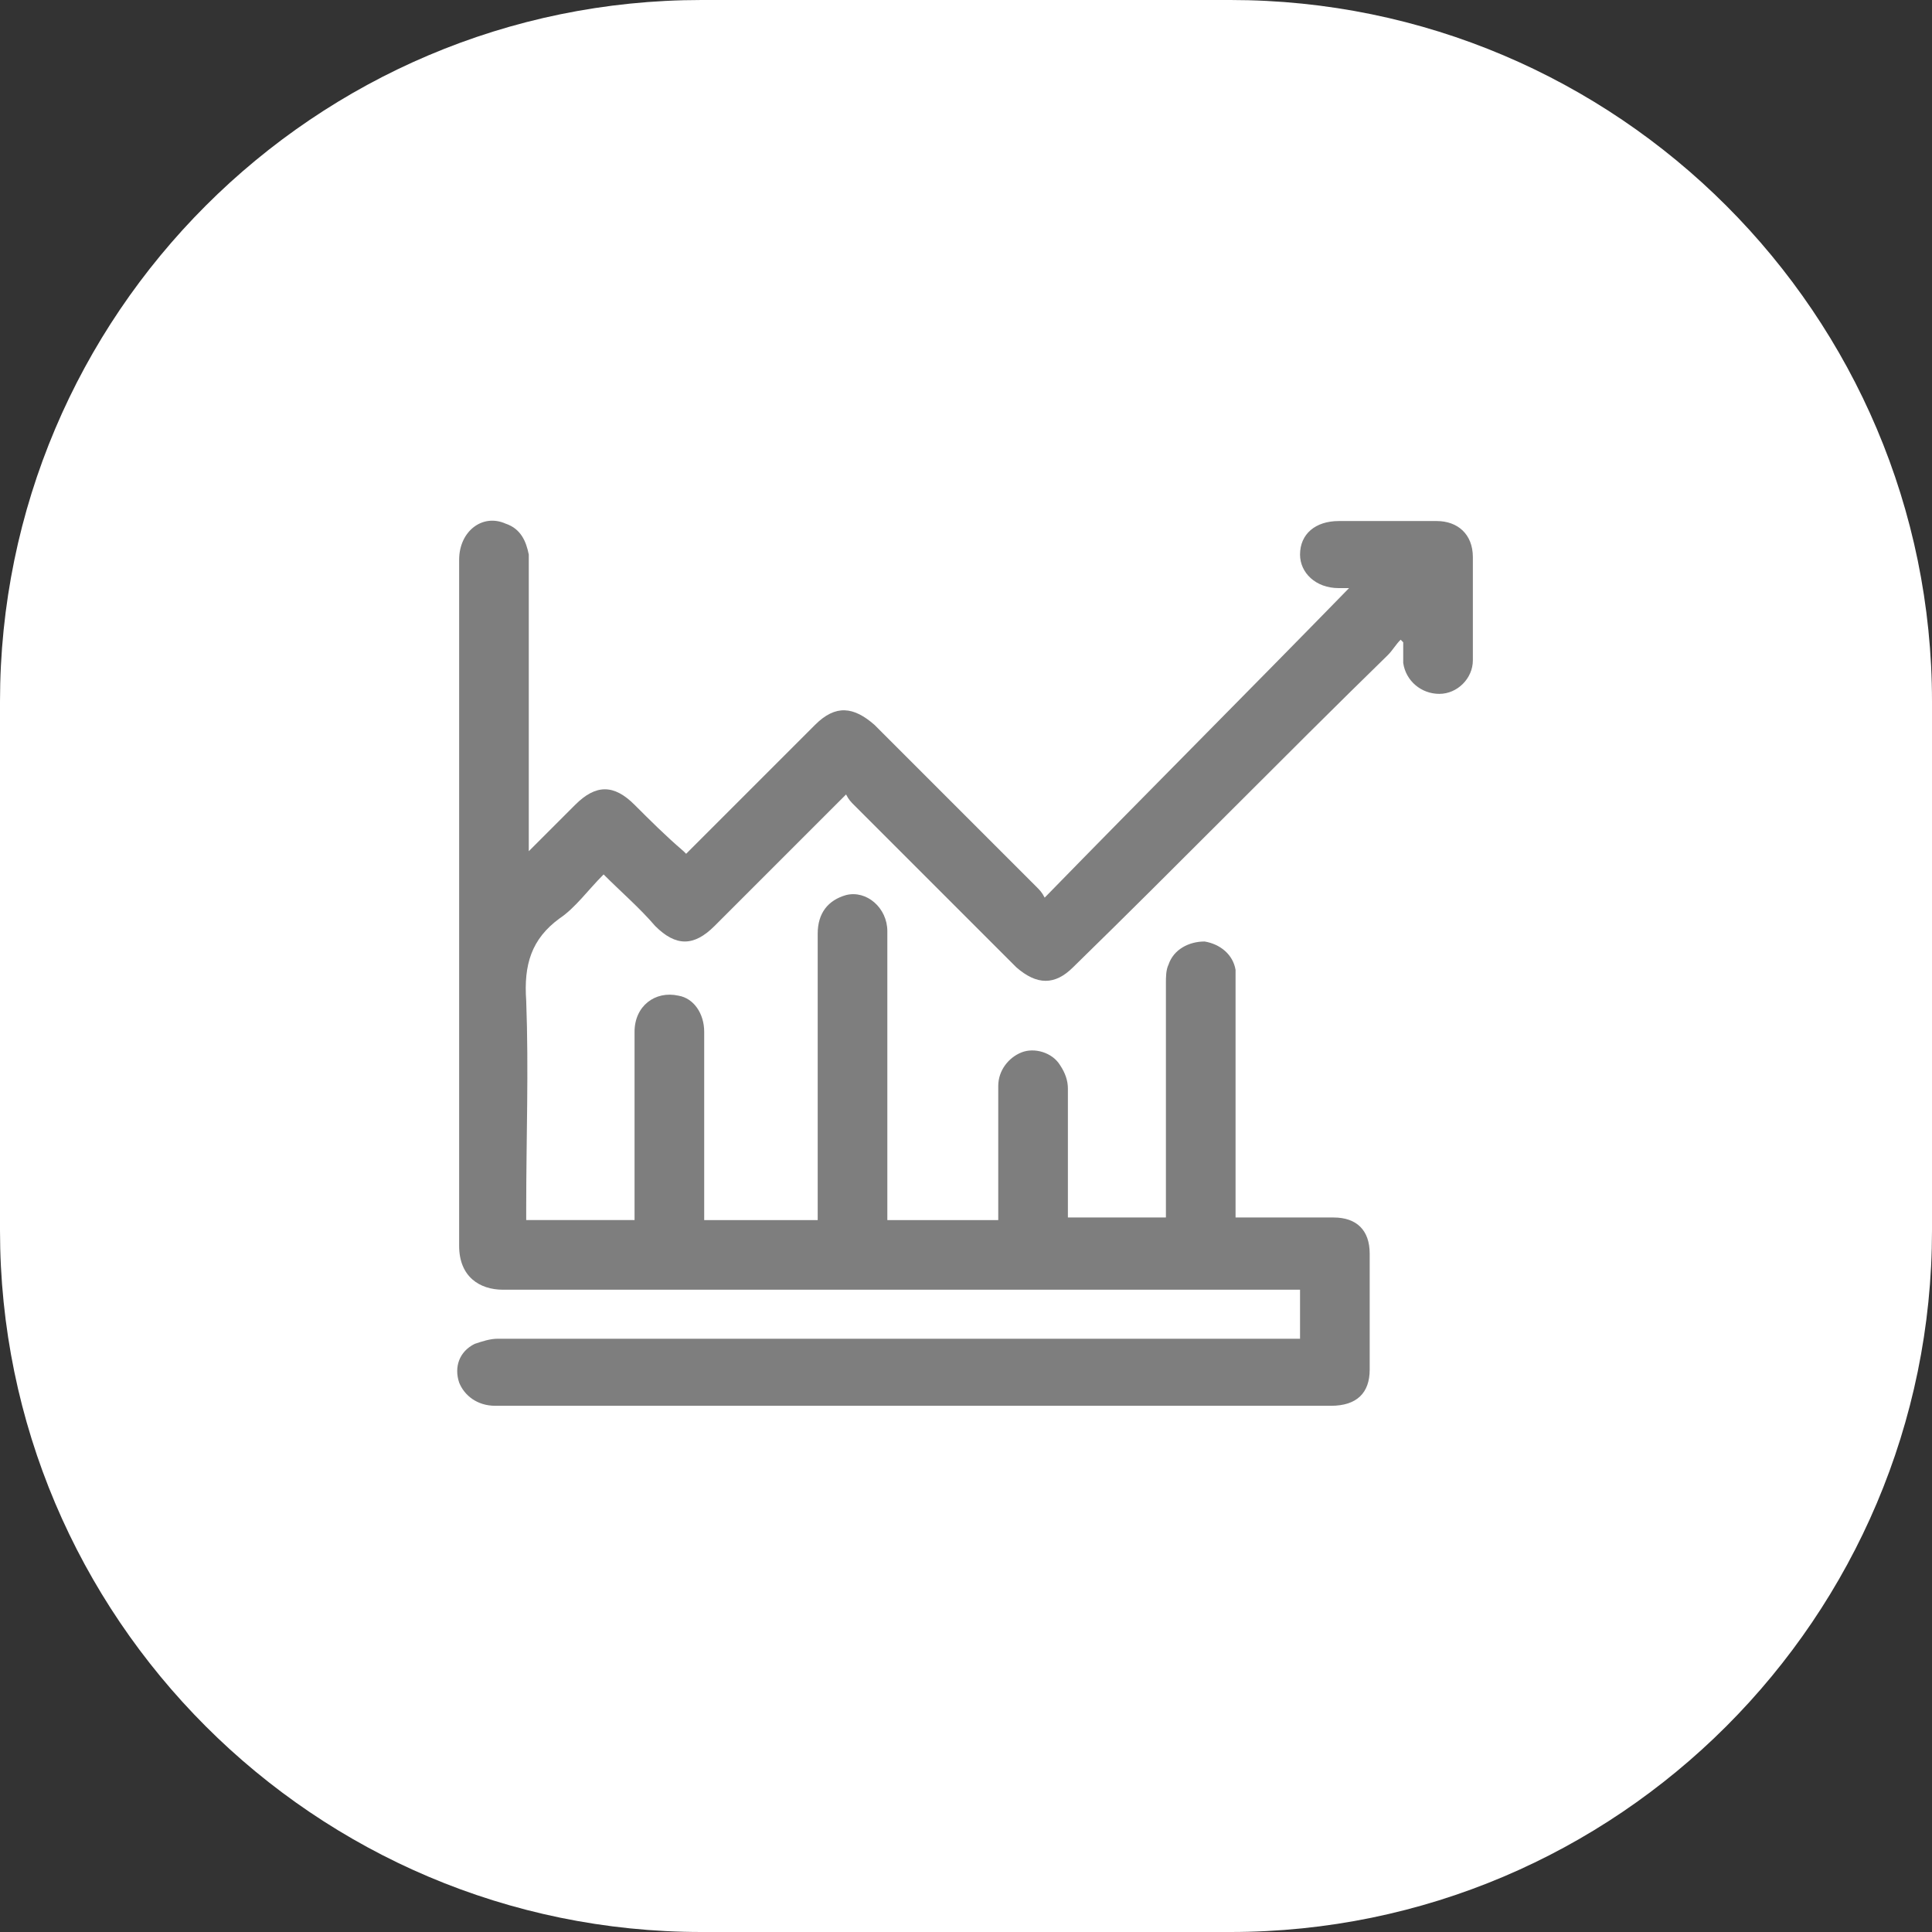
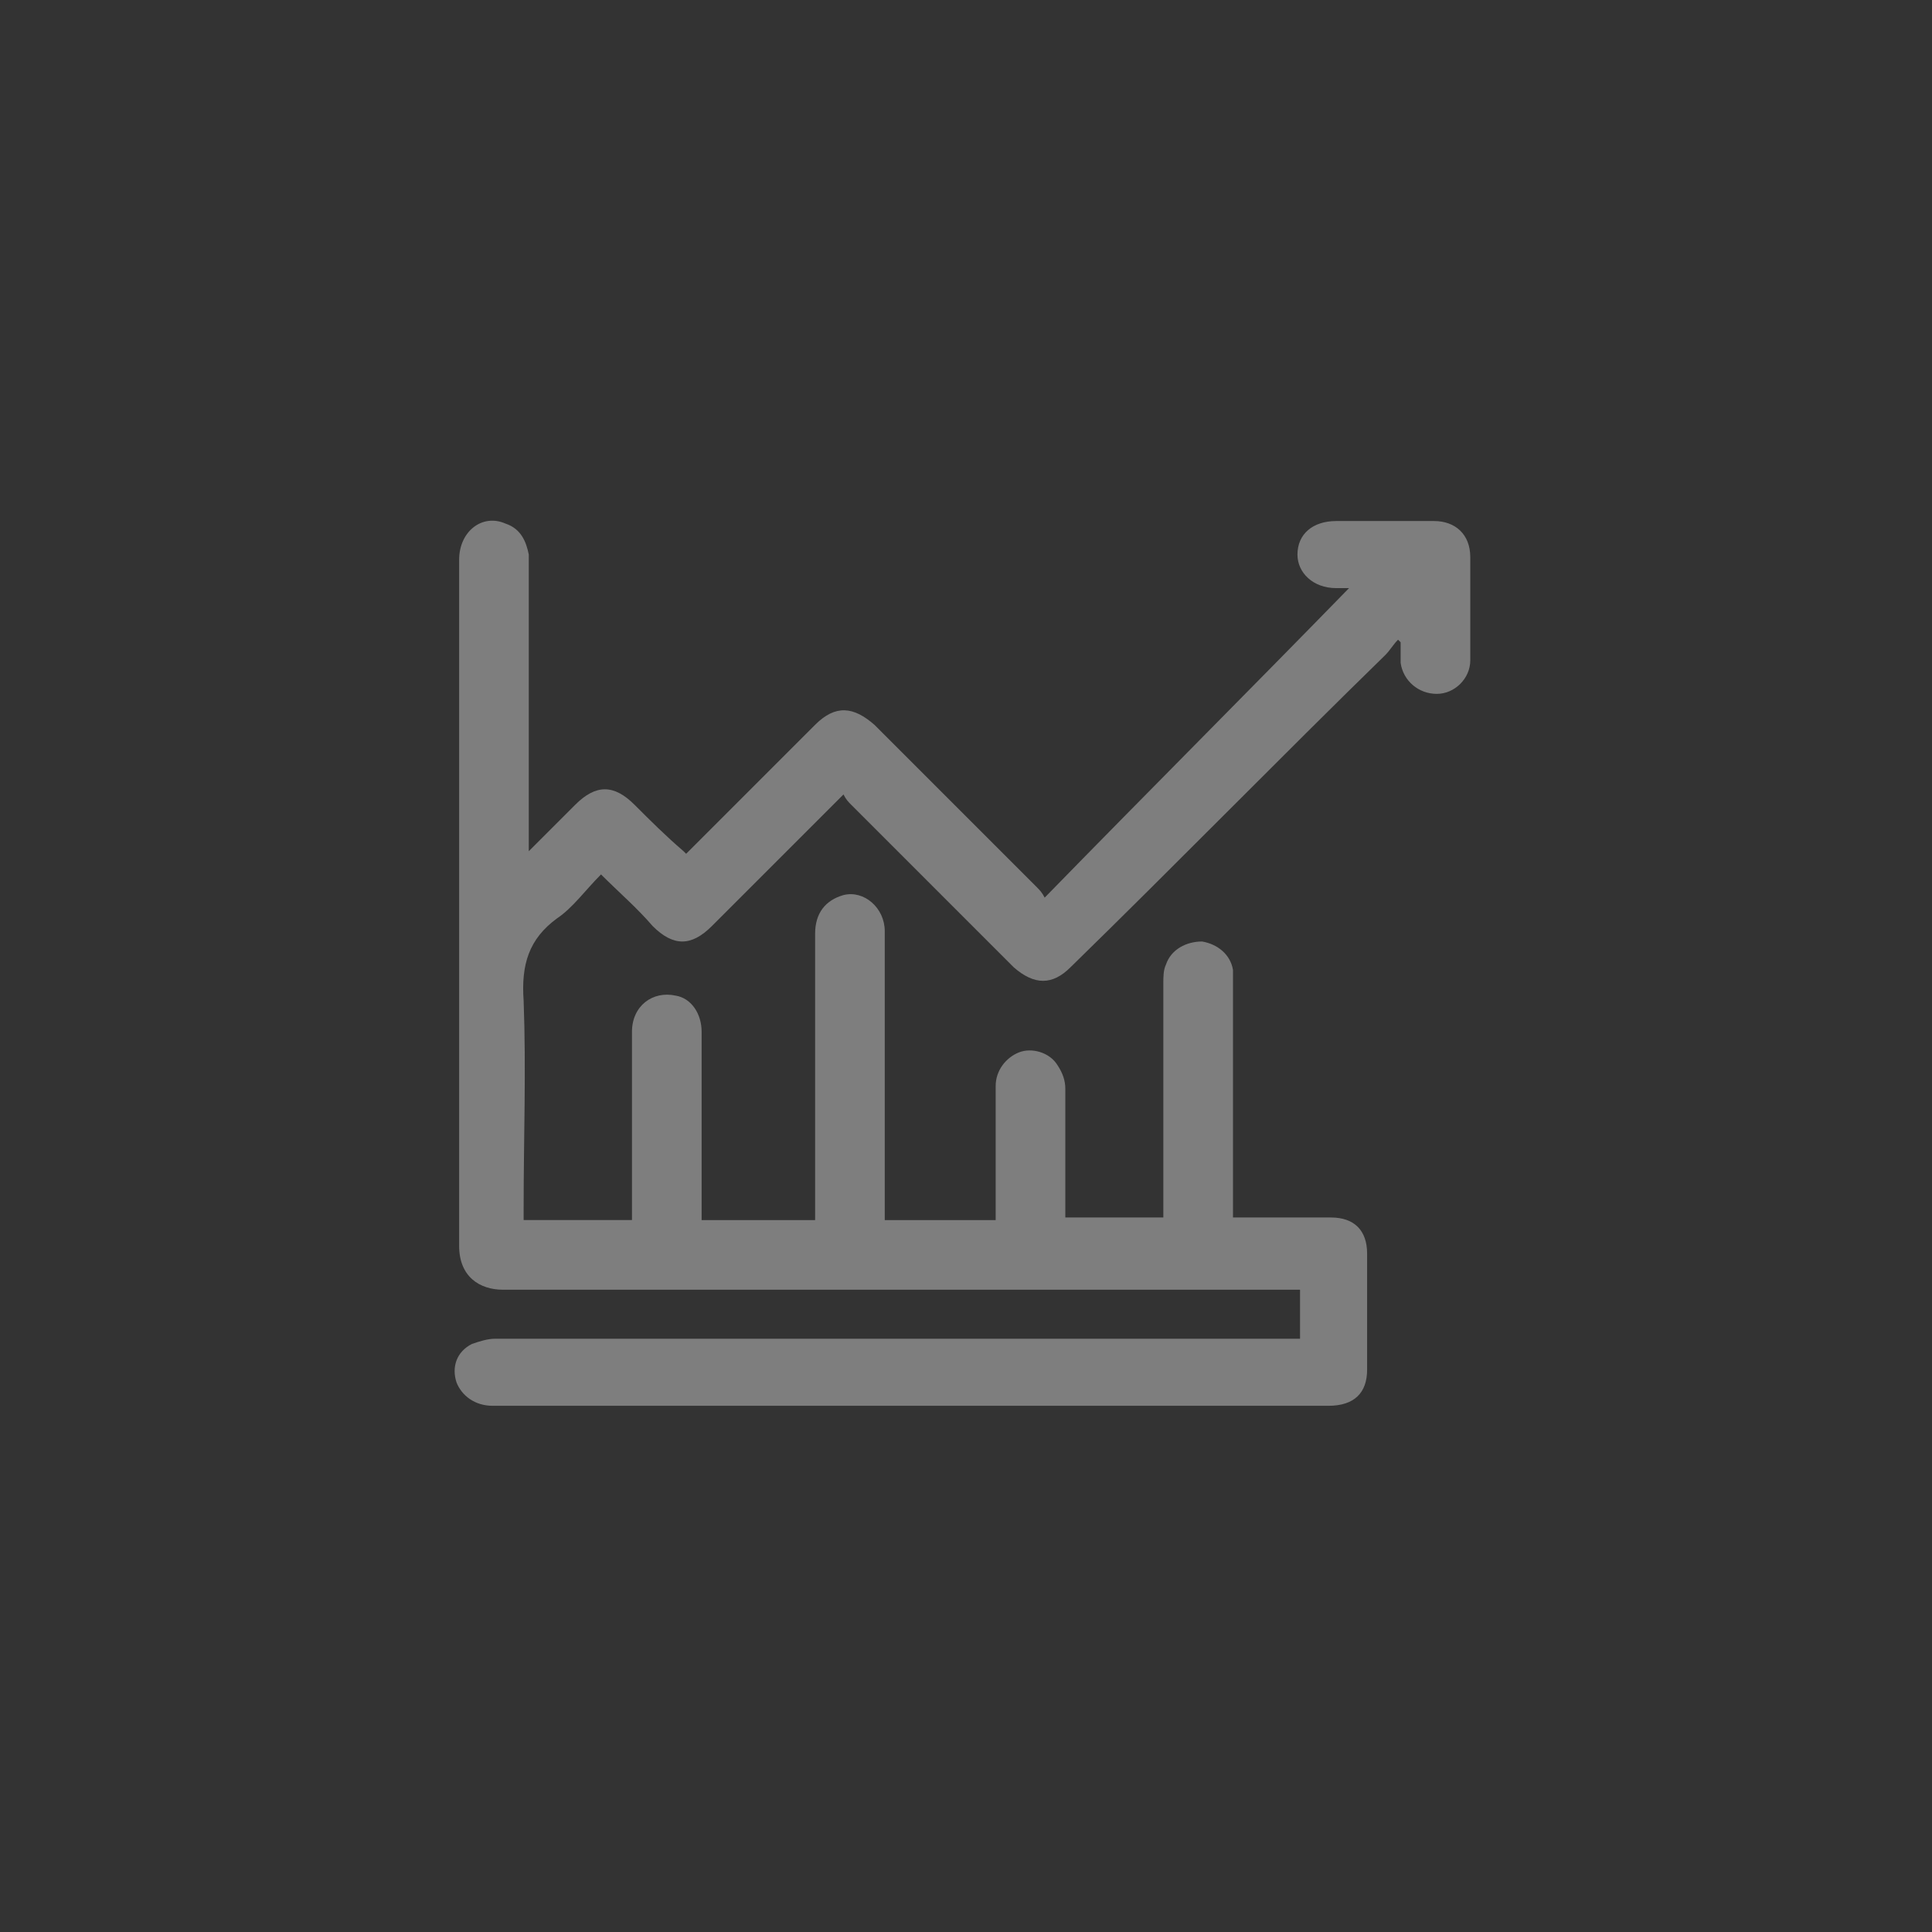
<svg xmlns="http://www.w3.org/2000/svg" id="Capa_1" x="0px" y="0px" viewBox="0 0 74.9 74.9" style="enable-background:new 0 0 74.9 74.9;" xml:space="preserve">
  <rect x="0" y="0" width="74.9" height="74.9" fill="#333333" stroke="none" />
  <style type="text/css">	.st0{fill:#FFFFFF;}	.st1{fill:#7E7E7E;}</style>
-   <path class="st0" d="M47.7,74.9H27.2C12.2,74.9,0,62.7,0,47.7V27.2C0,12.2,12.2,0,27.2,0h20.5c15,0,27.2,12.2,27.2,27.2v20.5 C74.9,62.7,62.7,74.9,47.7,74.9z" />
  <g>
-     <path class="st1" d="M50.4,51.9c0-0.7,0-1.3,0-1.9c-0.2,0-0.4,0-0.6,0c-10.1,0-20.2,0-30.3,0c-0.9,0-1.7-0.5-1.7-1.7  c0-8.9,0-17.7,0-26.6c0-1.1,0.9-1.8,1.8-1.4c0.6,0.2,0.8,0.7,0.9,1.2c0,0.9,0,1.8,0,2.7c0,2.8,0,5.5,0,8.3c0,0.1,0,0.3,0,0.5  c0.7-0.7,1.2-1.2,1.8-1.8c0.8-0.8,1.5-0.8,2.3,0c0.6,0.6,1.2,1.2,1.9,1.8c0,0,0,0,0.1,0.1c0.5-0.5,1-1,1.5-1.5  c1.2-1.2,2.3-2.3,3.5-3.5c0.8-0.8,1.5-0.7,2.3,0c2.1,2.1,4.2,4.2,6.3,6.3c0.1,0.1,0.2,0.2,0.3,0.4c4-4.1,7.9-8,11.8-12  c0,0,0.1,0,0.1,0c-0.2,0-0.3,0-0.5,0c-0.9,0-1.5-0.6-1.5-1.3c0-0.8,0.6-1.3,1.5-1.3c1.3,0,2.6,0,3.8,0c0.8,0,1.4,0.5,1.4,1.4  c0,1.3,0,2.7,0,4c0,0.7-0.6,1.3-1.3,1.3c-0.7,0-1.3-0.5-1.4-1.2c0-0.3,0-0.5,0-0.8c0,0-0.1-0.1-0.1-0.1c-0.2,0.2-0.3,0.4-0.5,0.6  c-4.1,4-8.1,8.1-12.2,12.1c-0.7,0.7-1.4,0.7-2.2,0c-2.1-2.1-4.2-4.2-6.3-6.3c-0.1-0.1-0.2-0.2-0.3-0.4c-0.7,0.7-1.3,1.3-1.9,1.9  c-1.1,1.1-2.1,2.1-3.2,3.2c-0.8,0.8-1.5,0.8-2.3,0c-0.6-0.7-1.3-1.3-2-2c-0.6,0.6-1.1,1.3-1.7,1.7c-1.1,0.8-1.4,1.8-1.3,3.2  c0.1,2.7,0,5.3,0,8c0,0.2,0,0.3,0,0.5c1.4,0,2.8,0,4.2,0c0-0.4,0-0.7,0-1.1c0-2.1,0-4.1,0-6.2c0-1,0.8-1.6,1.7-1.4  c0.6,0.1,1,0.7,1,1.4c0,2.2,0,4.4,0,6.7c0,0.2,0,0.4,0,0.6c1.5,0,2.9,0,4.4,0c0-0.2,0-0.3,0-0.5c0-3.5,0-7.1,0-10.6  c0-0.8,0.4-1.3,1.1-1.5c0.8-0.2,1.6,0.5,1.6,1.4c0,0.7,0,1.5,0,2.2c0,2.8,0,5.7,0,8.5c0,0.2,0,0.3,0,0.5c1.5,0,2.9,0,4.3,0  c0-0.4,0-0.7,0-1.1c0-1.4,0-2.7,0-4.1c0-0.6,0.4-1.1,0.9-1.3c0.5-0.2,1.2,0,1.5,0.5c0.2,0.3,0.3,0.6,0.3,0.9c0,1.4,0,2.9,0,4.3  c0,0.2,0,0.4,0,0.7c1.3,0,2.5,0,3.8,0c0-0.2,0-0.4,0-0.6c0-2.8,0-5.7,0-8.5c0-0.2,0-0.5,0.1-0.7c0.2-0.6,0.8-0.9,1.4-0.9  c0.6,0.1,1.1,0.5,1.2,1.1c0,0.2,0,0.4,0,0.6c0,2.8,0,5.7,0,8.5c0,0.2,0,0.3,0,0.5c0.2,0,0.4,0,0.5,0c1.1,0,2.2,0,3.3,0  c0.9,0,1.4,0.5,1.4,1.4c0,1.5,0,3,0,4.5c0,0.9-0.5,1.4-1.5,1.4c-4.1,0-8.1,0-12.2,0c-6.7,0-13.5,0-20.2,0c-0.7,0-1.2-0.4-1.4-0.9  c-0.2-0.6,0-1.2,0.6-1.5c0.3-0.1,0.6-0.2,0.9-0.2c5.2,0,10.4,0,15.6,0c5,0,10,0,15,0C50.1,51.9,50.2,51.9,50.4,51.9z" />
+     <path class="st1" d="M50.4,51.9c0-0.7,0-1.3,0-1.9c-0.2,0-0.4,0-0.6,0c-10.1,0-20.2,0-30.3,0c-0.9,0-1.7-0.5-1.7-1.7  c0-8.9,0-17.7,0-26.6c0-1.1,0.9-1.8,1.8-1.4c0.6,0.2,0.8,0.7,0.9,1.2c0,0.9,0,1.8,0,2.7c0,2.8,0,5.5,0,8.3c0,0.1,0,0.3,0,0.5  c0.7-0.7,1.2-1.2,1.8-1.8c0.8-0.8,1.5-0.8,2.3,0c0.6,0.6,1.2,1.2,1.9,1.8c0,0,0,0,0.1,0.1c0.5-0.5,1-1,1.5-1.5  c1.2-1.2,2.3-2.3,3.5-3.5c0.8-0.8,1.5-0.7,2.3,0c2.1,2.1,4.2,4.2,6.3,6.3c0.1,0.1,0.2,0.2,0.3,0.4c4-4.1,7.9-8,11.8-12  c-0.2,0-0.3,0-0.5,0c-0.9,0-1.5-0.6-1.5-1.3c0-0.8,0.6-1.3,1.5-1.3c1.3,0,2.6,0,3.8,0c0.8,0,1.4,0.5,1.4,1.4  c0,1.3,0,2.7,0,4c0,0.7-0.6,1.3-1.3,1.3c-0.7,0-1.3-0.5-1.4-1.2c0-0.3,0-0.5,0-0.8c0,0-0.1-0.1-0.1-0.1c-0.2,0.2-0.3,0.4-0.5,0.6  c-4.1,4-8.1,8.1-12.2,12.1c-0.7,0.7-1.4,0.7-2.2,0c-2.1-2.1-4.2-4.2-6.3-6.3c-0.1-0.1-0.2-0.2-0.3-0.4c-0.7,0.7-1.3,1.3-1.9,1.9  c-1.1,1.1-2.1,2.1-3.2,3.2c-0.8,0.8-1.5,0.8-2.3,0c-0.6-0.7-1.3-1.3-2-2c-0.6,0.6-1.1,1.3-1.7,1.7c-1.1,0.8-1.4,1.8-1.3,3.2  c0.1,2.7,0,5.3,0,8c0,0.2,0,0.3,0,0.5c1.4,0,2.8,0,4.2,0c0-0.4,0-0.7,0-1.1c0-2.1,0-4.1,0-6.2c0-1,0.8-1.6,1.7-1.4  c0.6,0.1,1,0.7,1,1.4c0,2.2,0,4.4,0,6.7c0,0.2,0,0.4,0,0.6c1.5,0,2.9,0,4.4,0c0-0.2,0-0.3,0-0.5c0-3.5,0-7.1,0-10.6  c0-0.8,0.4-1.3,1.1-1.5c0.8-0.2,1.6,0.5,1.6,1.4c0,0.7,0,1.5,0,2.2c0,2.8,0,5.7,0,8.5c0,0.2,0,0.3,0,0.5c1.5,0,2.9,0,4.3,0  c0-0.4,0-0.7,0-1.1c0-1.4,0-2.7,0-4.1c0-0.6,0.4-1.1,0.9-1.3c0.5-0.2,1.2,0,1.5,0.5c0.2,0.3,0.3,0.6,0.3,0.9c0,1.4,0,2.9,0,4.3  c0,0.2,0,0.4,0,0.7c1.3,0,2.5,0,3.8,0c0-0.2,0-0.4,0-0.6c0-2.8,0-5.7,0-8.5c0-0.2,0-0.5,0.1-0.7c0.2-0.6,0.8-0.9,1.4-0.9  c0.6,0.1,1.1,0.5,1.2,1.1c0,0.2,0,0.4,0,0.6c0,2.8,0,5.7,0,8.5c0,0.2,0,0.3,0,0.5c0.2,0,0.4,0,0.5,0c1.1,0,2.2,0,3.3,0  c0.9,0,1.4,0.5,1.4,1.4c0,1.5,0,3,0,4.5c0,0.9-0.5,1.4-1.5,1.4c-4.1,0-8.1,0-12.2,0c-6.7,0-13.5,0-20.2,0c-0.7,0-1.2-0.4-1.4-0.9  c-0.2-0.6,0-1.2,0.6-1.5c0.3-0.1,0.6-0.2,0.9-0.2c5.2,0,10.4,0,15.6,0c5,0,10,0,15,0C50.1,51.9,50.2,51.9,50.4,51.9z" />
  </g>
</svg>